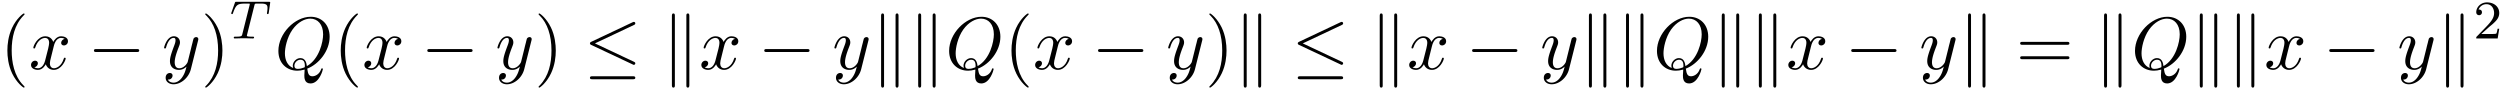
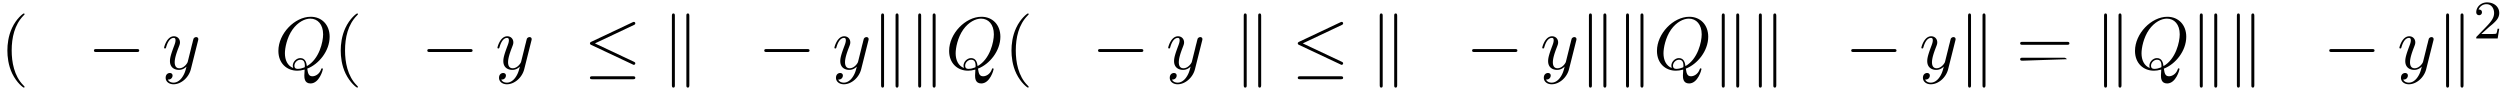
<svg xmlns="http://www.w3.org/2000/svg" xmlns:xlink="http://www.w3.org/1999/xlink" width="615" height="22" viewBox="1872.02 1483.009 367.621 13.151">
  <defs>
    <path id="g3-50" d="M2.248-1.626c.127-.12.462-.382.59-.494.494-.454.964-.893.964-1.618 0-.948-.797-1.562-1.794-1.562-.956 0-1.586.725-1.586 1.434 0 .391.311.447.423.447a.41.41 0 0 0 .414-.423c0-.414-.398-.414-.494-.414a1.23 1.23 0 0 1 1.156-.781c.741 0 1.124.63 1.124 1.299 0 .829-.582 1.435-1.523 2.399L.518-.303C.422-.215.422-.199.422 0h3.149l.23-1.427h-.246c-.024.16-.088.558-.184.71-.047.063-.653.063-.78.063H1.17z" />
    <path id="g0-0" d="M7.19-2.51c.185 0 .38 0 .38-.217s-.195-.218-.38-.218H1.286c-.185 0-.382 0-.382.218s.197.218.382.218z" />
    <path id="g0-20" d="M7.364-6.48c.12-.055.207-.11.207-.24a.21.21 0 0 0-.218-.218.6.6 0 0 0-.197.065L1.124-4.025c-.186.087-.219.163-.219.25 0 .099.066.175.219.24L7.156-.698c.142.076.164.076.197.076.12 0 .218-.098.218-.218 0-.098-.044-.164-.23-.25L1.637-3.776zm-.175 7.975c.186 0 .382 0 .382-.219s-.23-.218-.393-.218h-5.88c-.163 0-.393 0-.393.218s.197.219.382.219z" />
    <path id="g0-107" d="M1.876-7.81c0-.175 0-.372-.218-.372s-.218.24-.218.404V2.324c0 .174 0 .403.218.403s.218-.196.218-.37zm2.128.032c0-.175 0-.404-.219-.404s-.218.197-.218.371V2.356c0 .175 0 .371.218.371s.219-.24.219-.403z" />
    <path id="g4-40" d="M3.61 2.618c0-.033 0-.054-.185-.24-1.363-1.374-1.712-3.436-1.712-5.105 0-1.898.414-3.797 1.756-5.16.142-.131.142-.153.142-.186 0-.076-.044-.109-.11-.109-.108 0-1.09.742-1.734 2.127-.556 1.2-.687 2.411-.687 3.328 0 .85.12 2.17.72 3.403.655 1.342 1.593 2.051 1.702 2.051.065 0 .109-.032.109-.109" />
-     <path id="g4-41" d="M3.153-2.727c0-.851-.12-2.171-.72-3.404C1.778-7.473.84-8.18.73-8.18c-.066 0-.11.043-.11.108 0 .033 0 .055.208.251C1.9-6.742 2.52-5.007 2.52-2.727c0 1.865-.404 3.785-1.756 5.16-.142.13-.142.152-.142.185 0 .066.043.11.109.11.109 0 1.09-.743 1.734-2.128.557-1.2.688-2.41.688-3.327" />
-     <path id="g4-61" d="M7.495-3.567c.163 0 .37 0 .37-.218s-.207-.219-.36-.219H.971c-.153 0-.36 0-.36.219s.207.218.37.218zm.01 2.116c.153 0 .36 0 .36-.218s-.207-.218-.37-.218H.982c-.164 0-.371 0-.371.218s.207.218.36.218z" />
-     <path id="g1-84" d="M3.602-4.822c.072-.287.08-.303.407-.303h.606c.829 0 .924.263.924.662 0 .199-.048.542-.056.582a1.4 1.4 0 0 0-.023.175c0 .104.071.127.12.127.087 0 .119-.047.143-.199l.215-1.498c0-.112-.096-.112-.24-.112H1.005c-.199 0-.215 0-.27.168L.246-3.842a.5.5 0 0 0-.04.152c0 .064.056.111.12.111.087 0 .103-.04.151-.175.455-1.275.686-1.37 1.897-1.37h.31c.24 0 .248.007.248.07 0 .025-.032.184-.04.216L1.841-.654c-.072.303-.096.391-.924.391-.255 0-.335 0-.335.151 0 .008 0 .112.135.112.216 0 .765-.024.98-.024h.678c.223 0 .781.024 1.004.024.064 0 .184 0 .184-.151 0-.112-.088-.112-.303-.112-.192 0-.255 0-.462-.016-.256-.024-.287-.056-.287-.16a.5.5 0 0 1 .031-.143z" />
+     <path id="g4-61" d="M7.495-3.567c.163 0 .37 0 .37-.218s-.207-.219-.36-.219H.971c-.153 0-.36 0-.36.219s.207.218.37.218zm.01 2.116s-.207-.218-.37-.218H.982c-.164 0-.371 0-.371.218s.207.218.36.218z" />
    <path id="g2-81" d="M4.778-.065C6.47-.71 8.073-2.651 8.073-4.756c0-1.757-1.157-2.935-2.782-2.935C2.935-7.69.535-5.215.535-2.673.535-.862 1.756.24 3.327.24c.273 0 .644-.044 1.07-.164-.044.677-.044.699-.044.84 0 .35 0 1.2.905 1.2C6.556 2.116 7.08.12 7.08 0c0-.076-.076-.11-.12-.11-.087 0-.11.055-.13.12-.263.775-.895 1.048-1.277 1.048-.502 0-.666-.294-.775-1.123M2.716-.153c-.85-.338-1.221-1.189-1.221-2.17 0-.753.283-2.302 1.112-3.48.797-1.113 1.822-1.615 2.618-1.615 1.091 0 1.888.85 1.888 2.313 0 1.09-.557 3.643-2.39 4.669-.054-.382-.163-1.179-.96-1.179-.578 0-1.112.546-1.112 1.113 0 .218.065.338.065.35m.677.12c-.153 0-.502 0-.502-.469 0-.436.414-.873.873-.873s.665.262.665.928c0 .163-.01.174-.12.218-.284.12-.61.196-.916.196" />
-     <path id="g2-120" d="M3.644-3.295c.065-.283.316-1.287 1.08-1.287.054 0 .316 0 .545.142-.305.055-.524.327-.524.59 0 .174.12.38.415.38.24 0 .59-.195.59-.632 0-.567-.645-.72-1.015-.72-.633 0-1.015.578-1.146.83-.273-.72-.862-.83-1.178-.83-1.135 0-1.756 1.407-1.756 1.68 0 .11.109.11.13.11.088 0 .12-.023.142-.12.371-1.157 1.091-1.43 1.462-1.43.207 0 .59.098.59.731 0 .338-.186 1.07-.59 2.596C2.215-.578 1.833-.12 1.353-.12c-.066 0-.317 0-.546-.142.273-.054.513-.283.513-.589 0-.294-.24-.382-.404-.382-.327 0-.6.284-.6.633 0 .502.546.72 1.026.72.72 0 1.113-.764 1.145-.83.131.405.524.83 1.178.83 1.124 0 1.746-1.407 1.746-1.68 0-.11-.098-.11-.131-.11-.098 0-.12.045-.142.12-.36 1.168-1.102 1.43-1.45 1.43-.426 0-.6-.35-.6-.72 0-.24.065-.48.185-.96z" />
    <path id="g2-121" d="M5.302-4.156c.043-.153.043-.175.043-.251 0-.197-.152-.295-.316-.295a.47.47 0 0 0-.382.23 8 8 0 0 0-.152.588 21 21 0 0 0-.219.873l-.49 1.964c-.044.163-.513.927-1.233.927-.557 0-.677-.48-.677-.884 0-.501.186-1.178.557-2.138.174-.447.218-.567.218-.785 0-.491-.35-.895-.895-.895-1.036 0-1.44 1.582-1.44 1.68 0 .11.11.11.131.11.11 0 .12-.023.175-.197.294-1.026.73-1.353 1.102-1.353.087 0 .272 0 .272.35 0 .272-.109.556-.185.763-.436 1.156-.633 1.778-.633 2.29C1.178-.206 1.865.12 2.51.12c.426 0 .796-.185 1.102-.49-.142.566-.273 1.1-.71 1.68-.283.37-.697.686-1.2.686-.152 0-.643-.032-.828-.458.174 0 .316 0 .469-.13A.59.59 0 0 0 1.56.96c0-.338-.295-.382-.404-.382-.25 0-.61.175-.61.71 0 .545.48.948 1.156.948 1.123 0 2.247-.992 2.553-2.225z" />
  </defs>
  <g id="page1">
    <use xlink:href="#g4-40" x="1872.02" y="1493.166" />
    <use xlink:href="#g2-120" x="1876.262" y="1493.166" />
    <use xlink:href="#g0-0" x="1884.921" y="1493.166" />
    <use xlink:href="#g2-121" x="1895.83" y="1493.166" />
    <use xlink:href="#g4-41" x="1901.57" y="1493.166" />
    <use xlink:href="#g1-84" x="1905.813" y="1488.662" />
    <use xlink:href="#g2-81" x="1912.417" y="1493.166" />
    <use xlink:href="#g4-40" x="1921.041" y="1493.166" />
    <use xlink:href="#g2-120" x="1925.284" y="1493.166" />
    <use xlink:href="#g0-0" x="1933.943" y="1493.166" />
    <use xlink:href="#g2-121" x="1944.852" y="1493.166" />
    <use xlink:href="#g4-41" x="1950.592" y="1493.166" />
    <use xlink:href="#g0-20" x="1957.865" y="1493.166" />
    <use xlink:href="#g0-107" x="1969.38" y="1493.166" />
    <use xlink:href="#g2-120" x="1974.834" y="1493.166" />
    <use xlink:href="#g0-0" x="1983.493" y="1493.166" />
    <use xlink:href="#g2-121" x="1994.402" y="1493.166" />
    <use xlink:href="#g0-107" x="2000.142" y="1493.166" />
    <use xlink:href="#g0-107" x="2005.597" y="1493.166" />
    <use xlink:href="#g2-81" x="2011.051" y="1493.166" />
    <use xlink:href="#g4-40" x="2019.676" y="1493.166" />
    <use xlink:href="#g2-120" x="2023.918" y="1493.166" />
    <use xlink:href="#g0-0" x="2032.577" y="1493.166" />
    <use xlink:href="#g2-121" x="2043.486" y="1493.166" />
    <use xlink:href="#g4-41" x="2049.226" y="1493.166" />
    <use xlink:href="#g0-107" x="2053.469" y="1493.166" />
    <use xlink:href="#g0-20" x="2061.953" y="1493.166" />
    <use xlink:href="#g0-107" x="2073.469" y="1493.166" />
    <use xlink:href="#g2-120" x="2078.923" y="1493.166" />
    <use xlink:href="#g0-0" x="2087.582" y="1493.166" />
    <use xlink:href="#g2-121" x="2098.491" y="1493.166" />
    <use xlink:href="#g0-107" x="2104.231" y="1493.166" />
    <use xlink:href="#g0-107" x="2109.686" y="1493.166" />
    <use xlink:href="#g2-81" x="2115.14" y="1493.166" />
    <use xlink:href="#g0-107" x="2123.765" y="1493.166" />
    <use xlink:href="#g0-107" x="2129.219" y="1493.166" />
    <use xlink:href="#g2-120" x="2134.674" y="1493.166" />
    <use xlink:href="#g0-0" x="2143.333" y="1493.166" />
    <use xlink:href="#g2-121" x="2154.242" y="1493.166" />
    <use xlink:href="#g0-107" x="2159.982" y="1493.166" />
    <use xlink:href="#g4-61" x="2168.467" y="1493.166" />
    <use xlink:href="#g0-107" x="2179.982" y="1493.166" />
    <use xlink:href="#g2-81" x="2185.436" y="1493.166" />
    <use xlink:href="#g0-107" x="2194.06" y="1493.166" />
    <use xlink:href="#g0-107" x="2199.515" y="1493.166" />
    <use xlink:href="#g2-120" x="2204.97" y="1493.166" />
    <use xlink:href="#g0-0" x="2213.629" y="1493.166" />
    <use xlink:href="#g2-121" x="2224.538" y="1493.166" />
    <use xlink:href="#g0-107" x="2230.278" y="1493.166" />
    <use xlink:href="#g3-50" x="2235.732" y="1488.662" />
  </g>
  <script type="text/ecmascript">if(window.parent.postMessage)window.parent.postMessage("3.75521|461.25|16.5|"+window.location,"*");</script>
</svg>